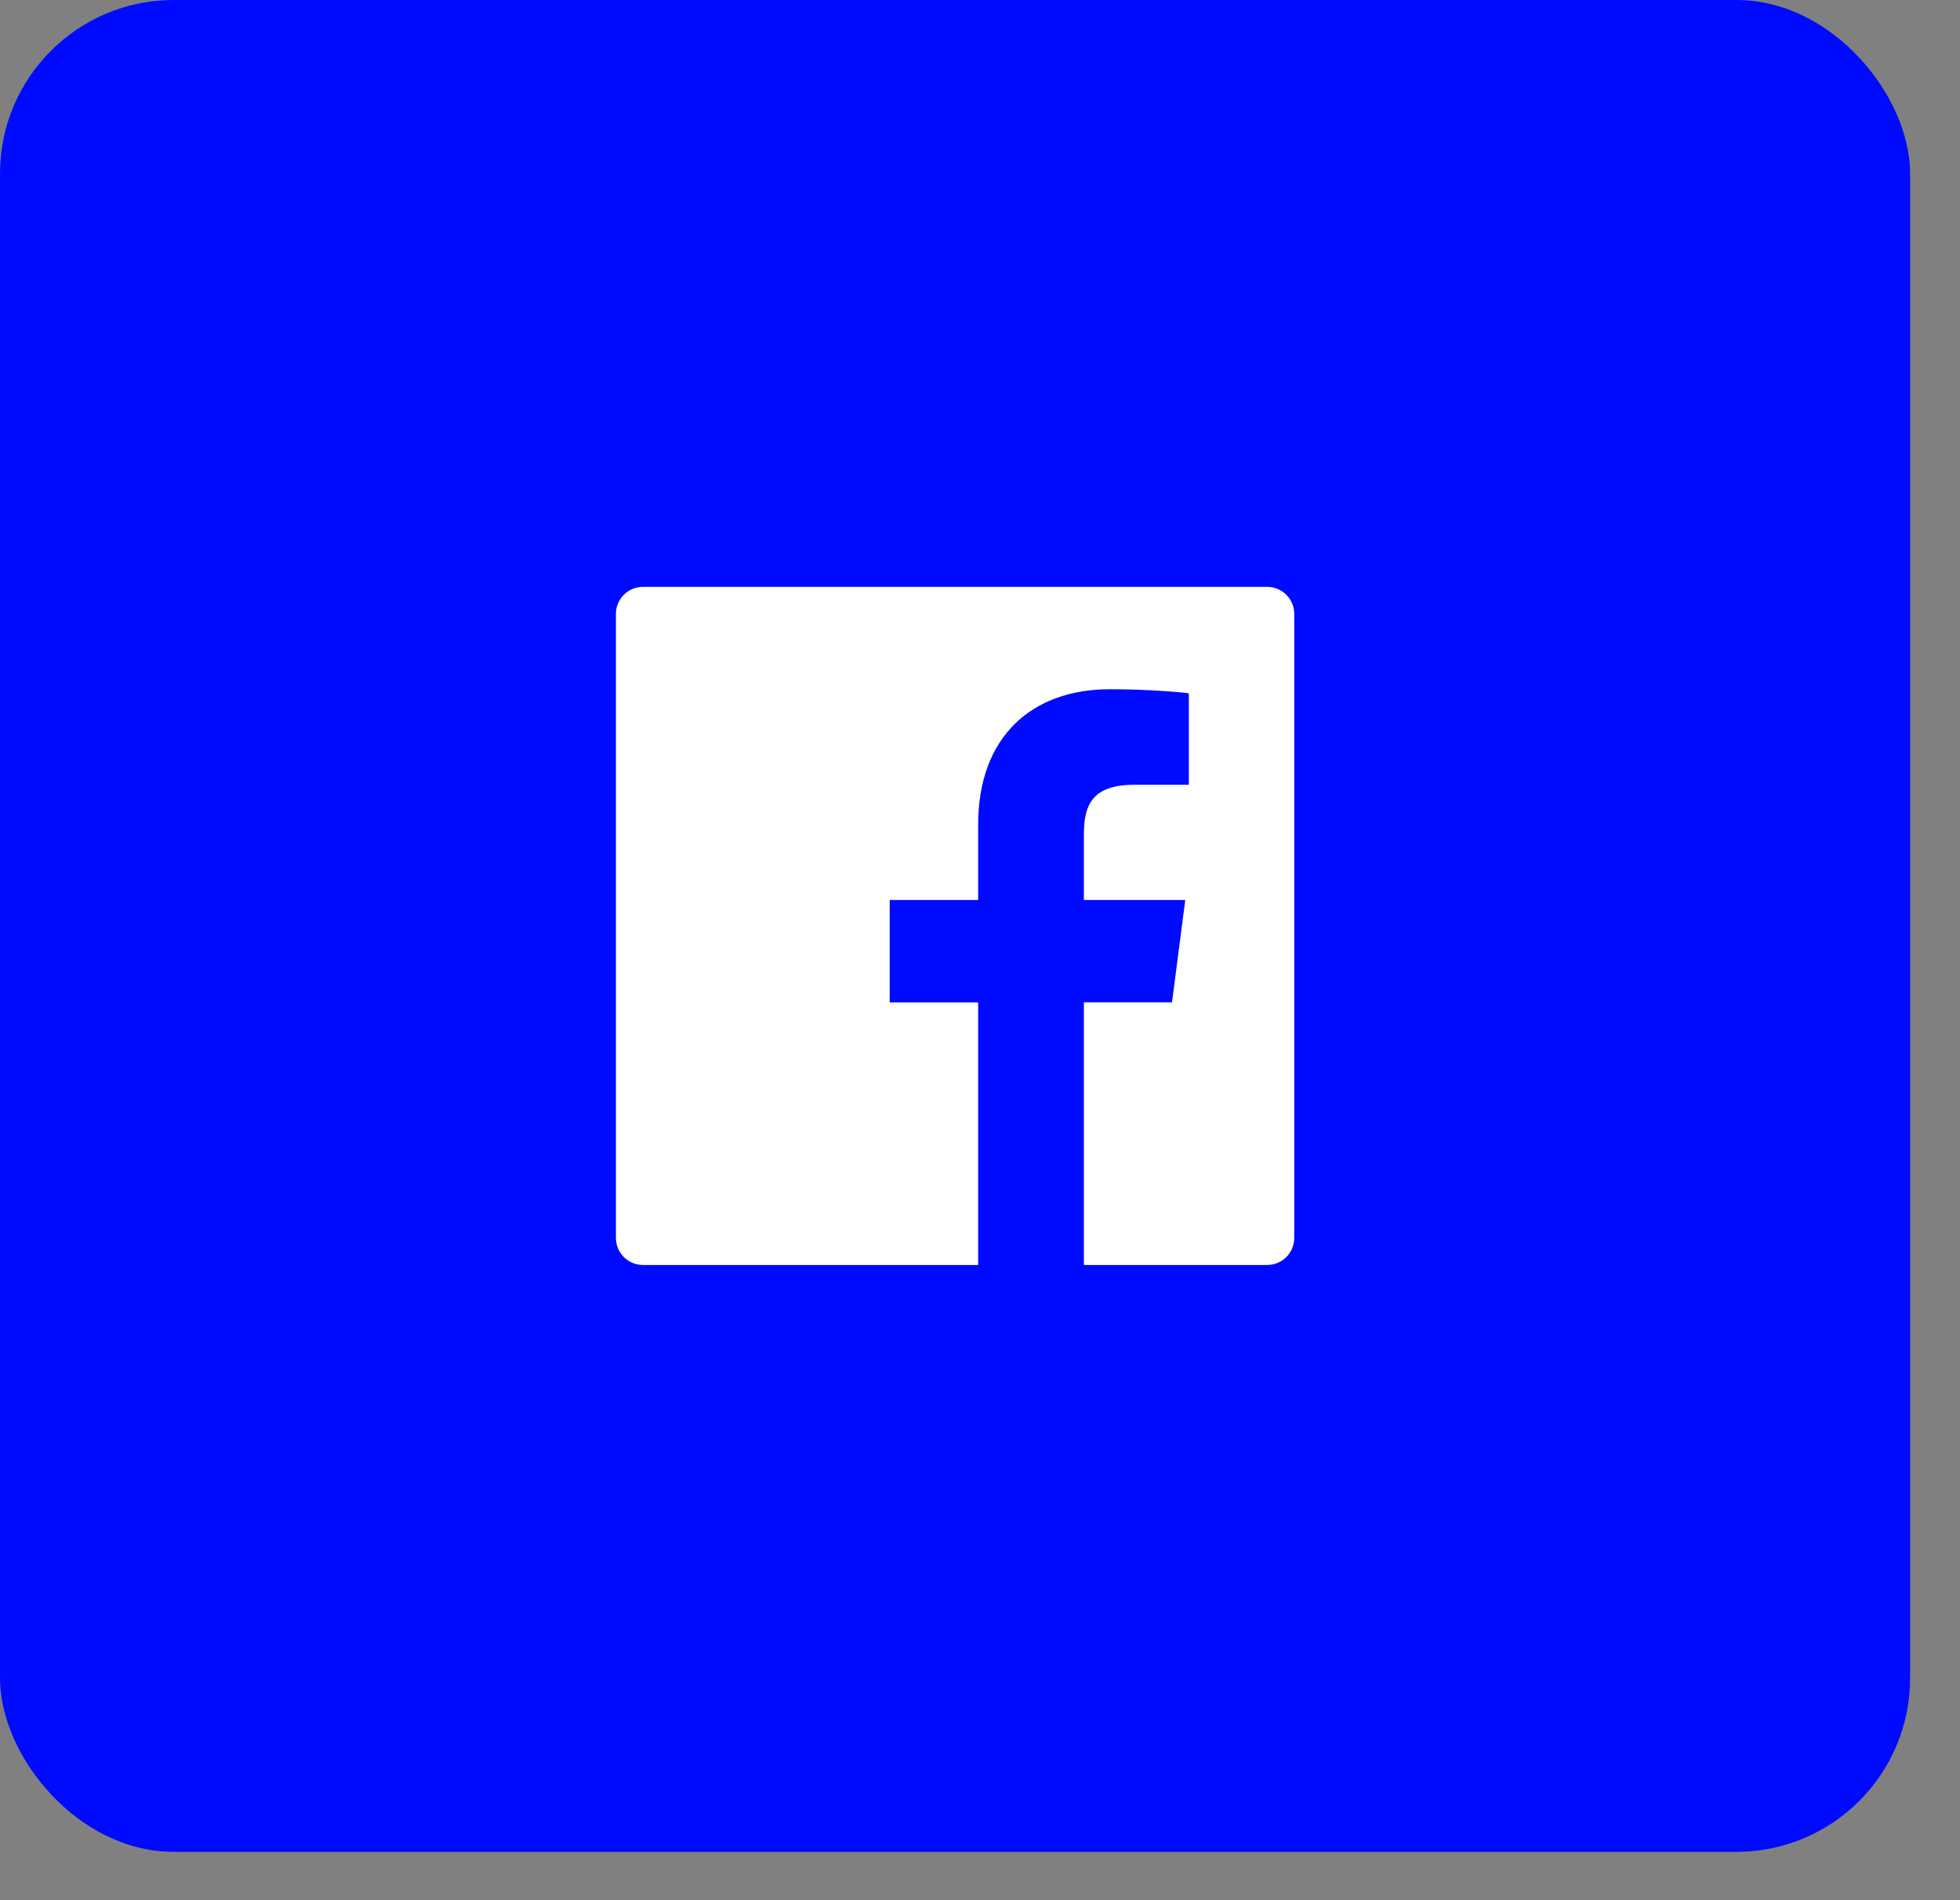
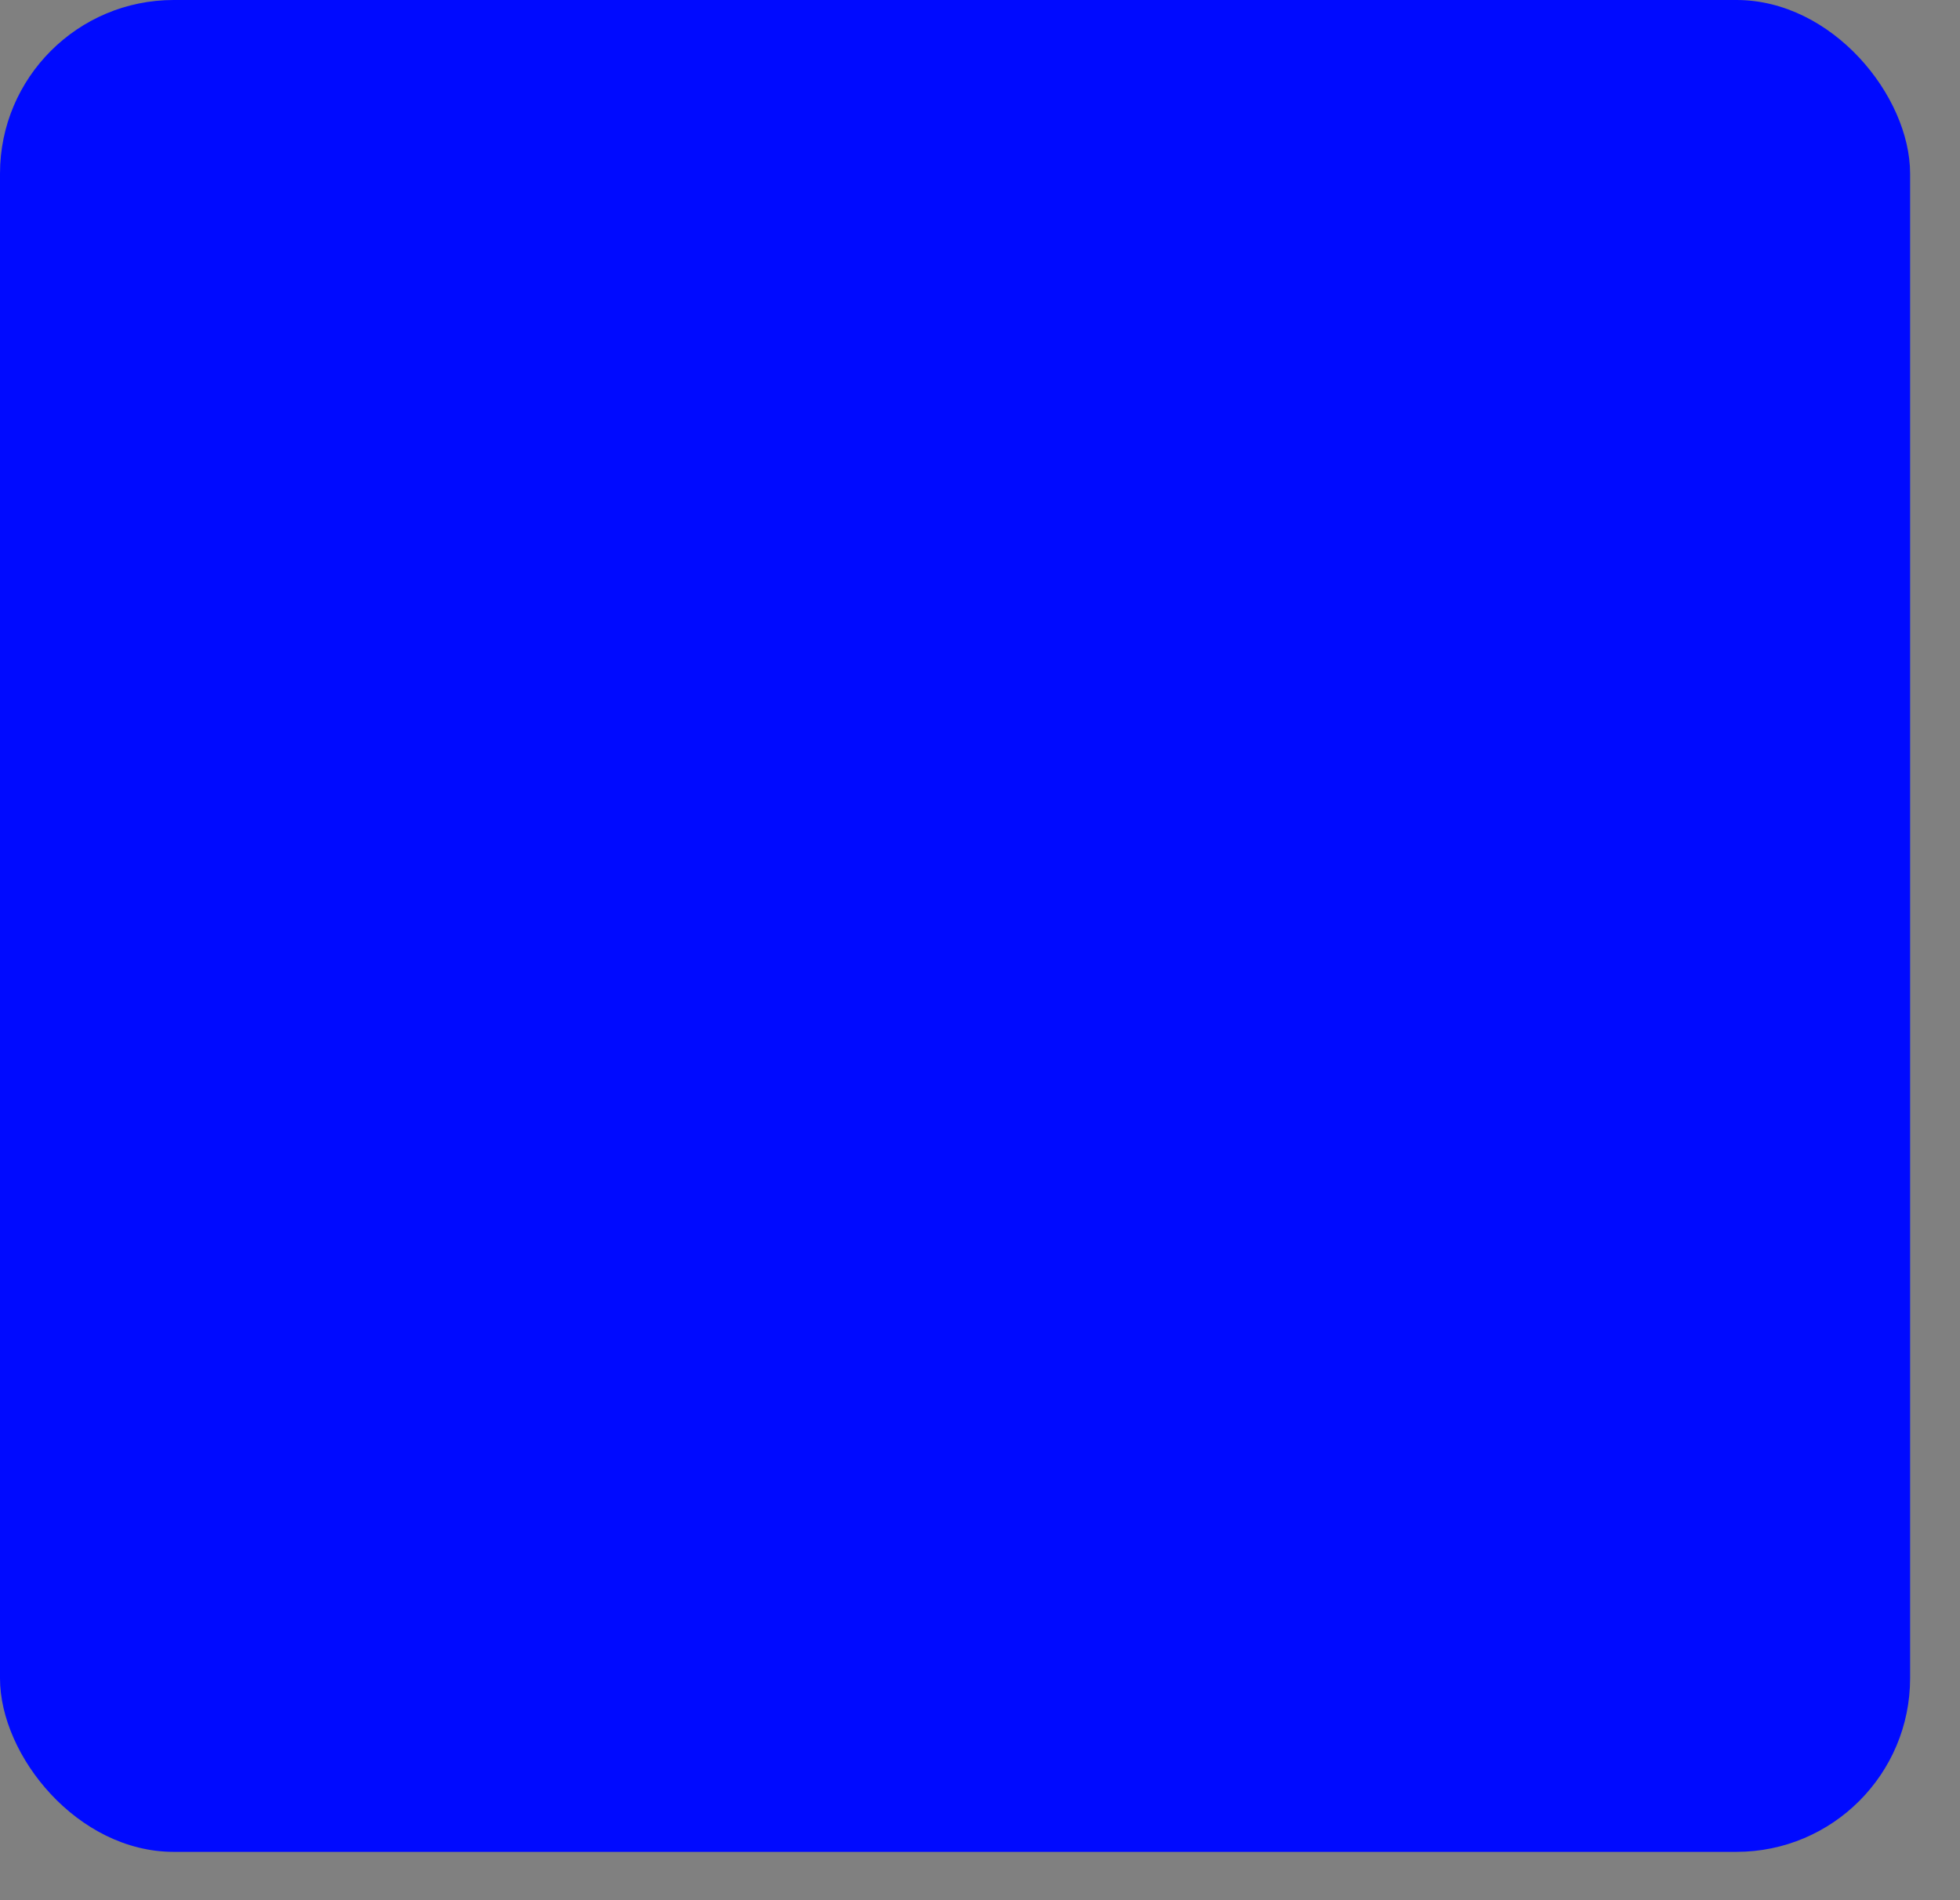
<svg xmlns="http://www.w3.org/2000/svg" width="33" height="32" viewBox="0 0 33 32" fill="none">
  <rect x="0" y="0" width="33" height="32" fill="#808080" stroke="none" />
  <rect width="32.16" height="31.186" rx="2.924" fill="#000AFF" />
-   <path d="M21.334 9.883H10.827C10.574 9.883 10.37 10.087 10.37 10.339V20.846C10.37 21.099 10.574 21.303 10.827 21.303H21.334C21.587 21.303 21.791 21.099 21.791 20.846V10.339C21.791 10.087 21.587 9.883 21.334 9.883ZM20.015 13.216H19.102C18.387 13.216 18.249 13.556 18.249 14.055V15.156H19.956L19.733 16.879H18.249V21.303H16.469V16.881H14.98V15.156H16.469V13.886C16.469 12.411 17.369 11.607 18.686 11.607C19.317 11.607 19.858 11.654 20.016 11.676V13.216H20.015Z" fill="white" />
</svg>